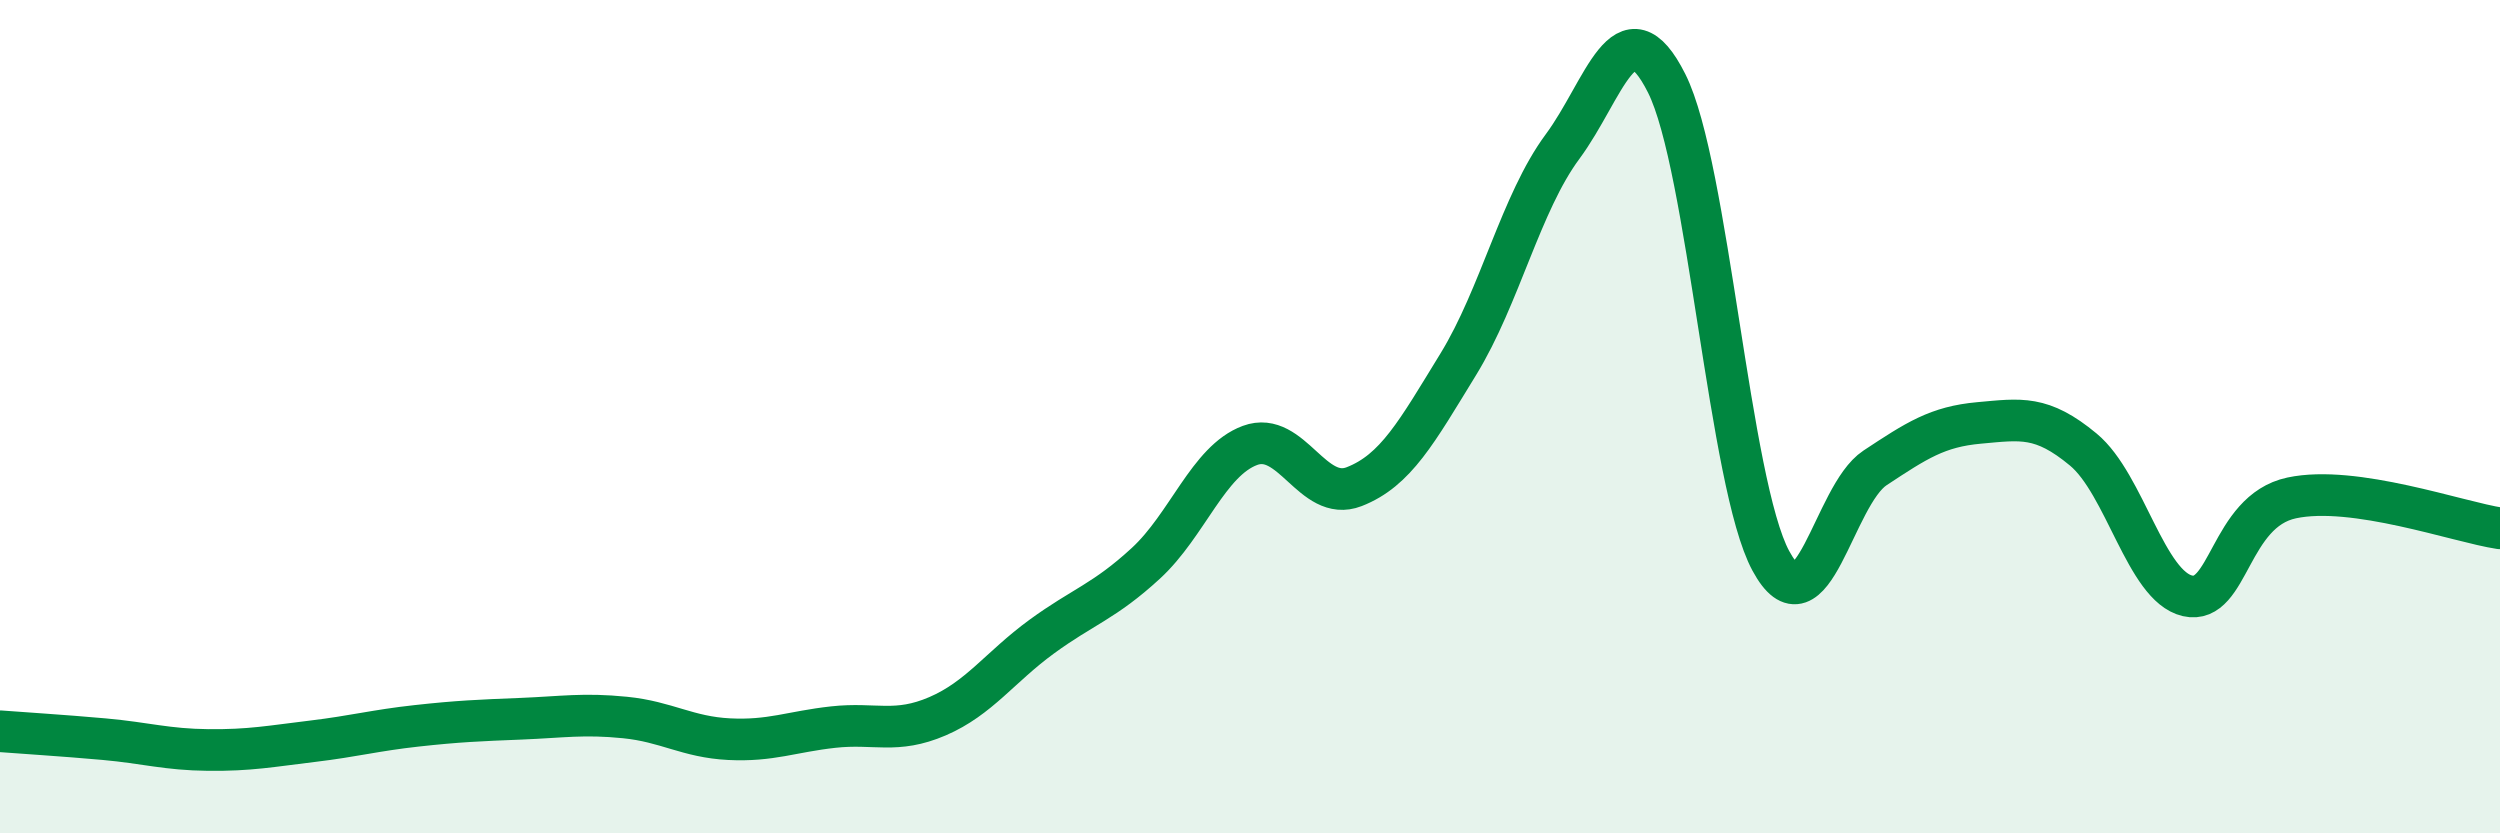
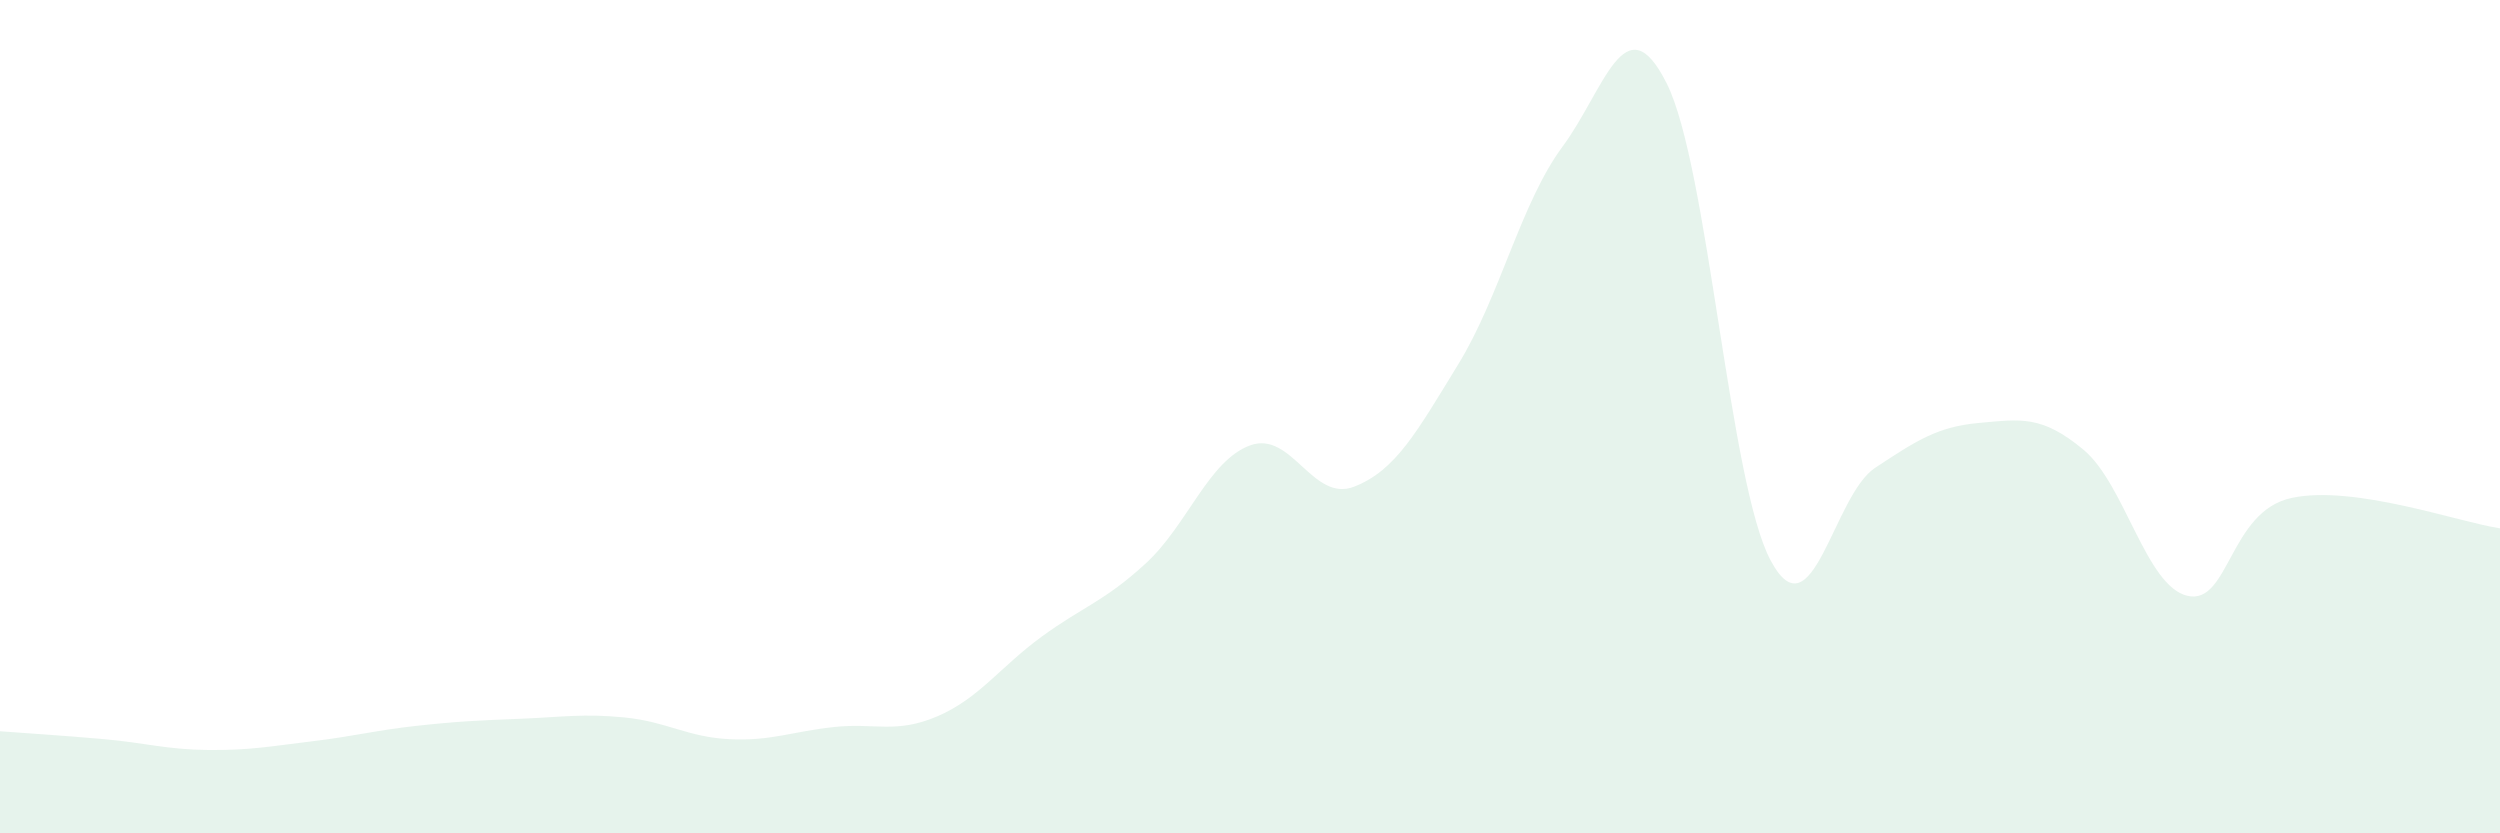
<svg xmlns="http://www.w3.org/2000/svg" width="60" height="20" viewBox="0 0 60 20">
  <path d="M 0,17.55 C 0.5,17.59 1.5,17.65 2.5,17.74 C 3.5,17.83 4,17.99 5,18 C 6,18.01 6.5,17.91 7.5,17.79 C 8.5,17.67 9,17.53 10,17.42 C 11,17.31 11.5,17.29 12.5,17.25 C 13.5,17.21 14,17.12 15,17.22 C 16,17.32 16.5,17.69 17.5,17.74 C 18.5,17.79 19,17.56 20,17.45 C 21,17.34 21.5,17.62 22.5,17.19 C 23.5,16.76 24,16.01 25,15.28 C 26,14.55 26.5,14.44 27.5,13.52 C 28.5,12.6 29,11.06 30,10.69 C 31,10.32 31.5,12.07 32.5,11.68 C 33.5,11.29 34,10.37 35,8.74 C 36,7.11 36.5,4.87 37.5,3.52 C 38.5,2.17 39,0.01 40,2 C 41,3.99 41.5,11.61 42.5,13.46 C 43.5,15.31 44,11.89 45,11.23 C 46,10.57 46.5,10.24 47.5,10.15 C 48.5,10.06 49,9.96 50,10.79 C 51,11.62 51.5,14.07 52.5,14.3 C 53.5,14.53 53.5,12.27 55,11.95 C 56.5,11.63 59,12.53 60,12.68L60 20L0 20Z" fill="#008740" opacity="0.1" stroke-linecap="round" stroke-linejoin="round" />
-   <path d="M 0,17.55 C 0.5,17.59 1.5,17.65 2.5,17.74 C 3.5,17.83 4,17.99 5,18 C 6,18.01 6.5,17.91 7.5,17.79 C 8.5,17.67 9,17.53 10,17.42 C 11,17.31 11.5,17.29 12.5,17.25 C 13.5,17.21 14,17.12 15,17.22 C 16,17.32 16.5,17.69 17.5,17.74 C 18.5,17.79 19,17.56 20,17.45 C 21,17.34 21.5,17.62 22.5,17.19 C 23.5,16.76 24,16.01 25,15.28 C 26,14.55 26.5,14.44 27.5,13.52 C 28.5,12.6 29,11.06 30,10.69 C 31,10.32 31.5,12.07 32.5,11.68 C 33.5,11.29 34,10.37 35,8.74 C 36,7.11 36.5,4.87 37.5,3.52 C 38.5,2.17 39,0.01 40,2 C 41,3.99 41.5,11.61 42.5,13.46 C 43.5,15.31 44,11.89 45,11.23 C 46,10.57 46.5,10.24 47.5,10.15 C 48.5,10.06 49,9.96 50,10.79 C 51,11.62 51.5,14.07 52.5,14.3 C 53.5,14.53 53.5,12.27 55,11.95 C 56.5,11.63 59,12.53 60,12.68" stroke="#008740" stroke-width="1" fill="none" stroke-linecap="round" stroke-linejoin="round" />
</svg>